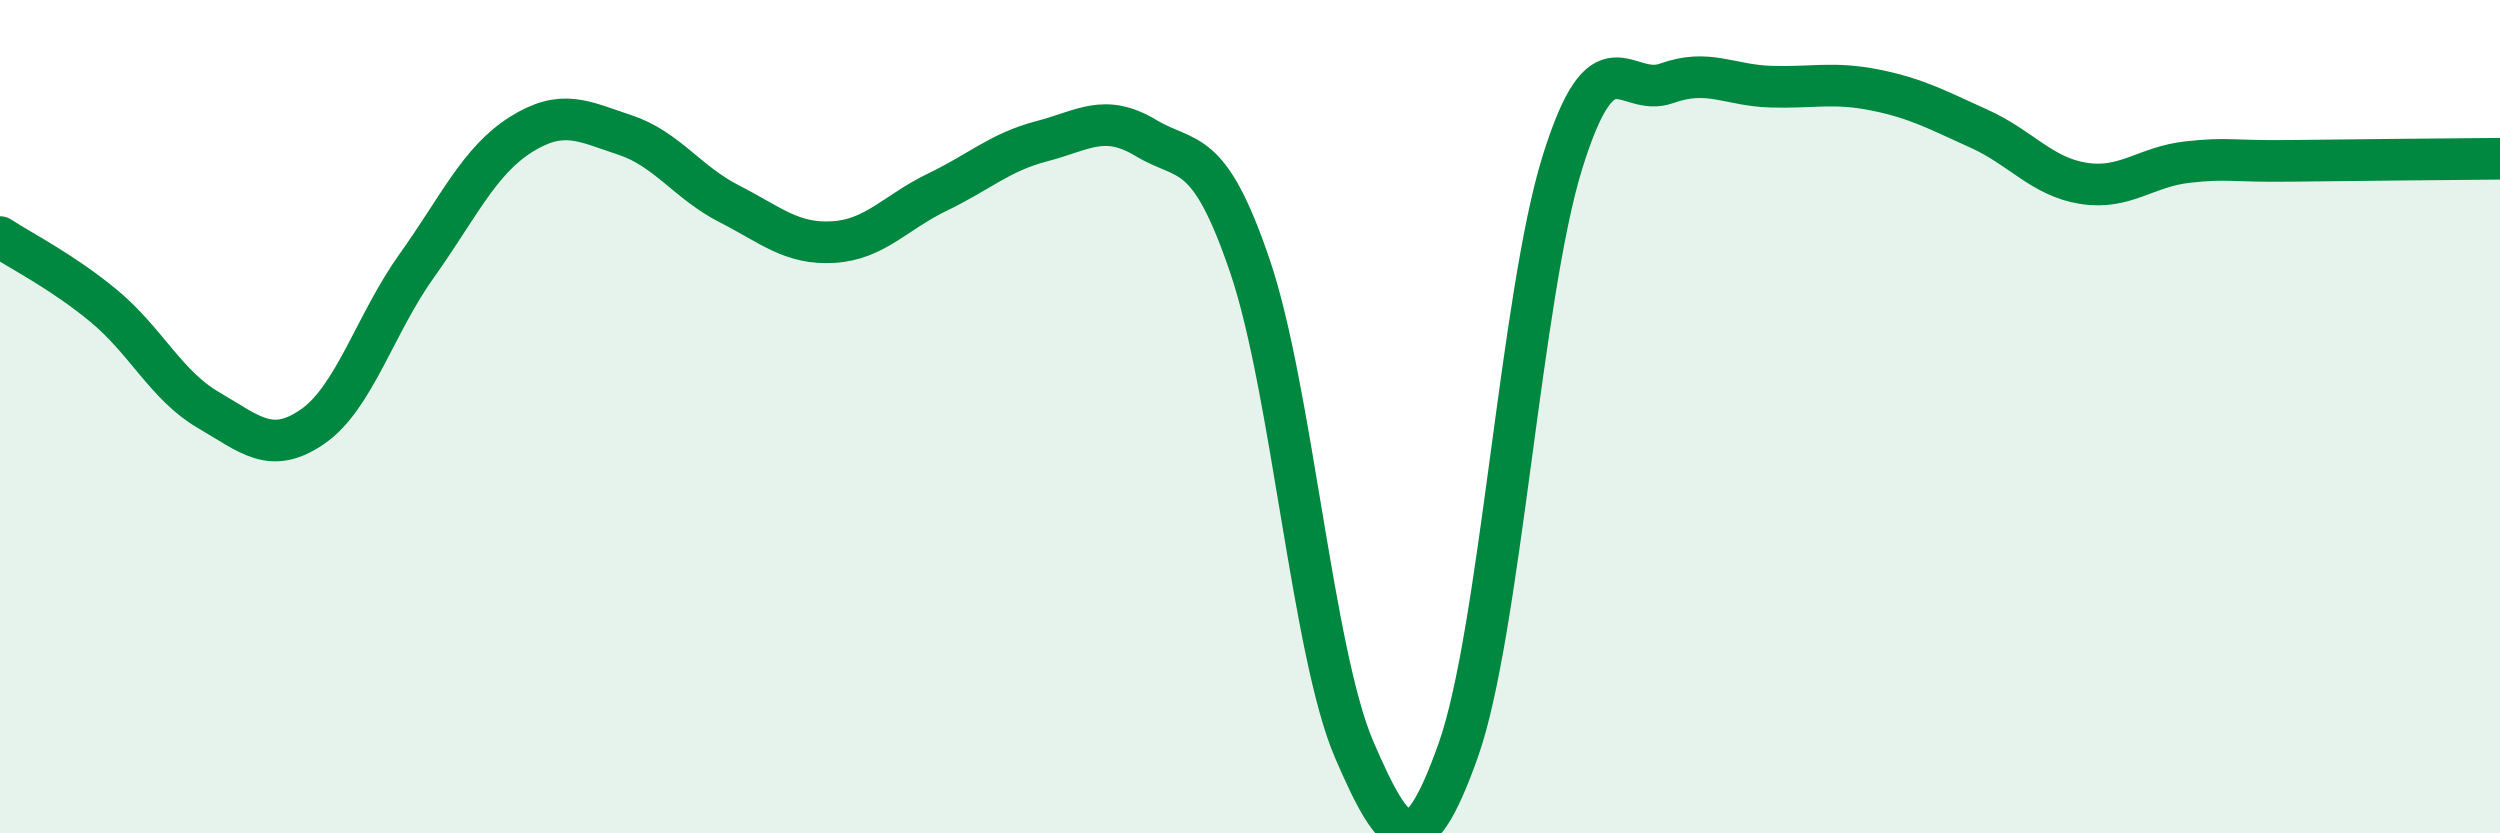
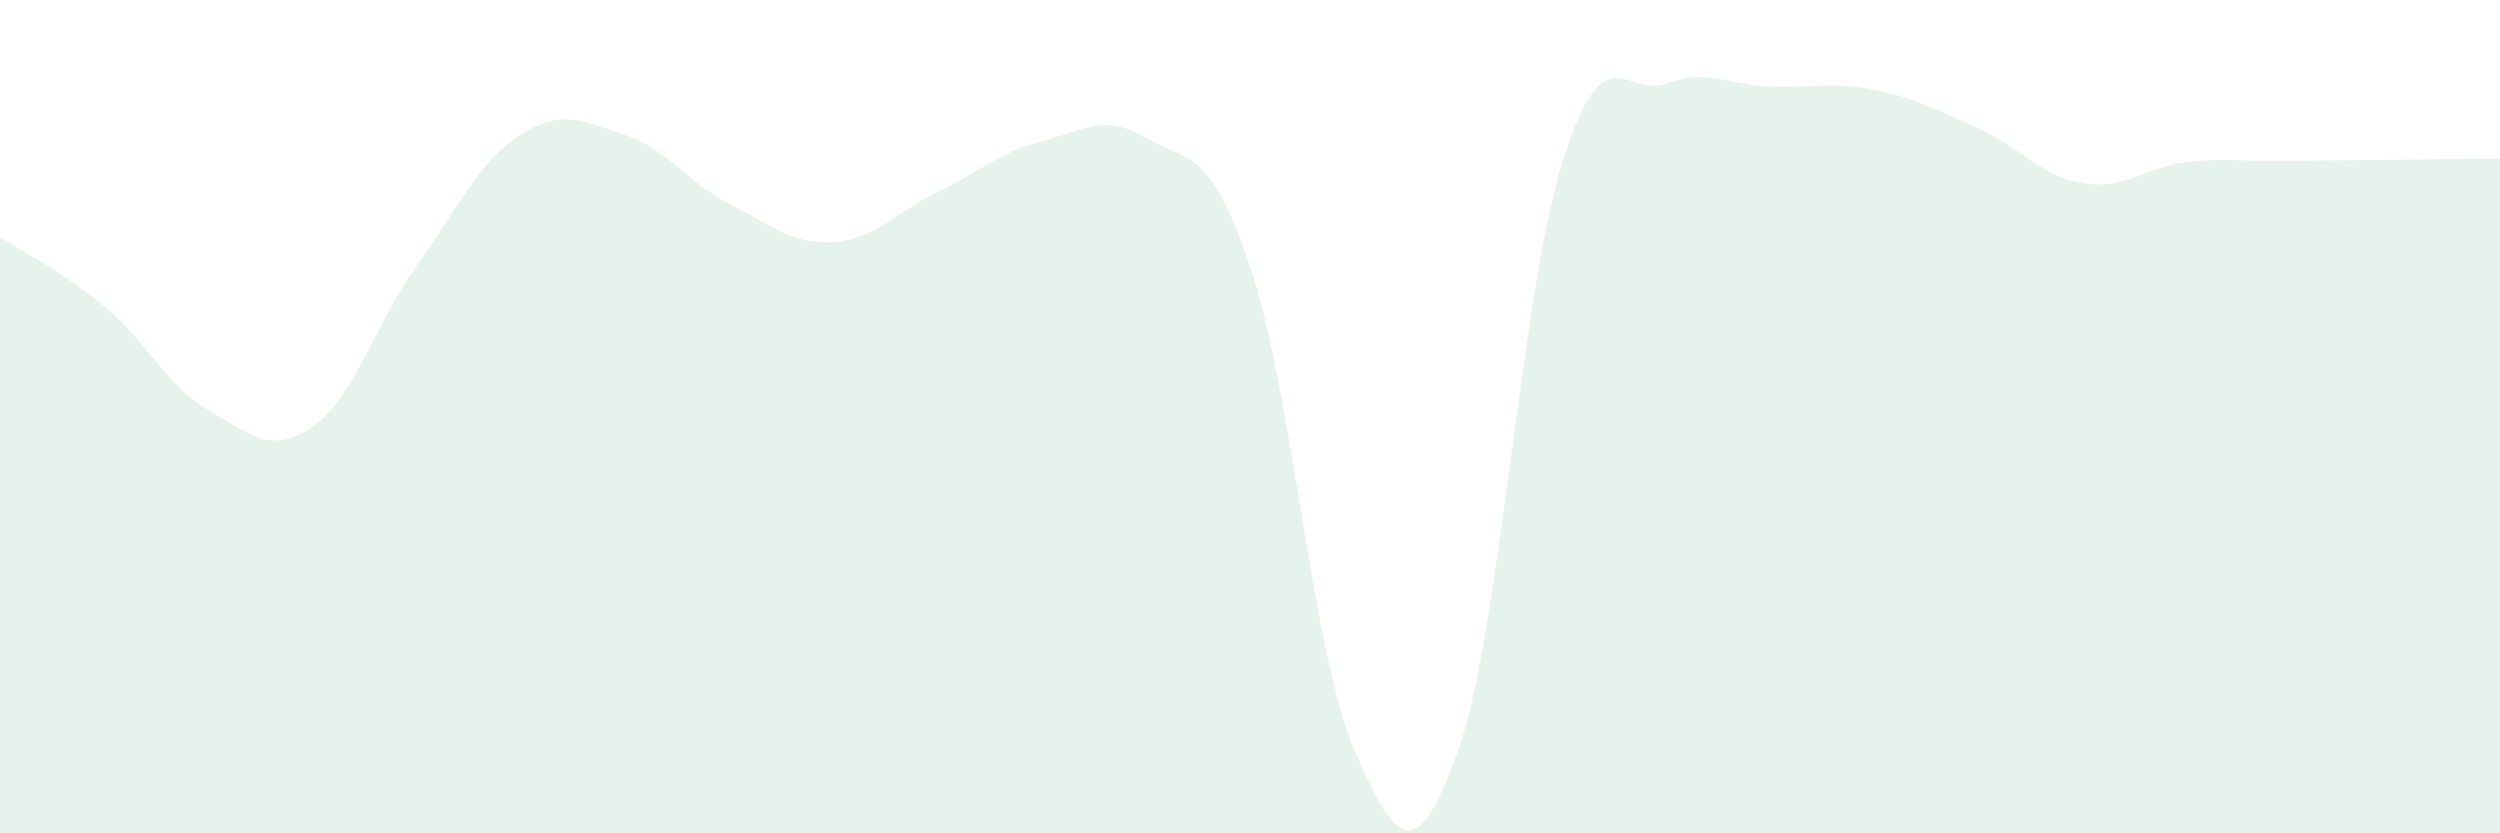
<svg xmlns="http://www.w3.org/2000/svg" width="60" height="20" viewBox="0 0 60 20">
  <path d="M 0,5.69 C 0.5,6.02 1.5,6.52 2.5,7.35 C 3.5,8.18 4,9.26 5,9.84 C 6,10.42 6.5,10.93 7.5,10.24 C 8.5,9.55 9,7.78 10,6.38 C 11,4.98 11.5,3.86 12.5,3.23 C 13.5,2.6 14,2.91 15,3.24 C 16,3.57 16.5,4.38 17.5,4.89 C 18.5,5.4 19,5.87 20,5.81 C 21,5.75 21.5,5.09 22.5,4.61 C 23.5,4.13 24,3.65 25,3.39 C 26,3.13 26.5,2.71 27.5,3.31 C 28.5,3.91 29,3.45 30,6.39 C 31,9.33 31.5,15.67 32.5,17.99 C 33.5,20.31 34,20.82 35,18 C 36,15.18 36.5,7.09 37.5,3.89 C 38.5,0.69 39,2.36 40,2 C 41,1.64 41.5,2.05 42.5,2.08 C 43.5,2.11 44,1.96 45,2.16 C 46,2.36 46.5,2.64 47.5,3.09 C 48.5,3.54 49,4.24 50,4.4 C 51,4.56 51.5,4 52.5,3.89 C 53.5,3.78 53.5,3.88 55,3.86 C 56.5,3.84 59,3.82 60,3.81L60 20L0 20Z" fill="#008740" opacity="0.1" stroke-linecap="round" stroke-linejoin="round" />
-   <path d="M 0,5.69 C 0.5,6.02 1.5,6.52 2.5,7.35 C 3.5,8.18 4,9.26 5,9.84 C 6,10.42 6.5,10.93 7.5,10.24 C 8.5,9.55 9,7.78 10,6.38 C 11,4.98 11.5,3.86 12.5,3.23 C 13.5,2.6 14,2.91 15,3.24 C 16,3.57 16.5,4.38 17.5,4.89 C 18.5,5.4 19,5.87 20,5.81 C 21,5.75 21.5,5.09 22.5,4.61 C 23.5,4.13 24,3.65 25,3.39 C 26,3.13 26.5,2.71 27.5,3.31 C 28.5,3.91 29,3.45 30,6.39 C 31,9.33 31.5,15.67 32.5,17.99 C 33.5,20.31 34,20.82 35,18 C 36,15.18 36.5,7.09 37.5,3.89 C 38.5,0.69 39,2.36 40,2 C 41,1.64 41.5,2.05 42.5,2.08 C 43.5,2.11 44,1.96 45,2.16 C 46,2.36 46.5,2.64 47.5,3.09 C 48.5,3.54 49,4.24 50,4.4 C 51,4.56 51.5,4 52.5,3.89 C 53.5,3.78 53.5,3.88 55,3.86 C 56.5,3.84 59,3.82 60,3.81" stroke="#008740" stroke-width="1" fill="none" stroke-linecap="round" stroke-linejoin="round" />
</svg>